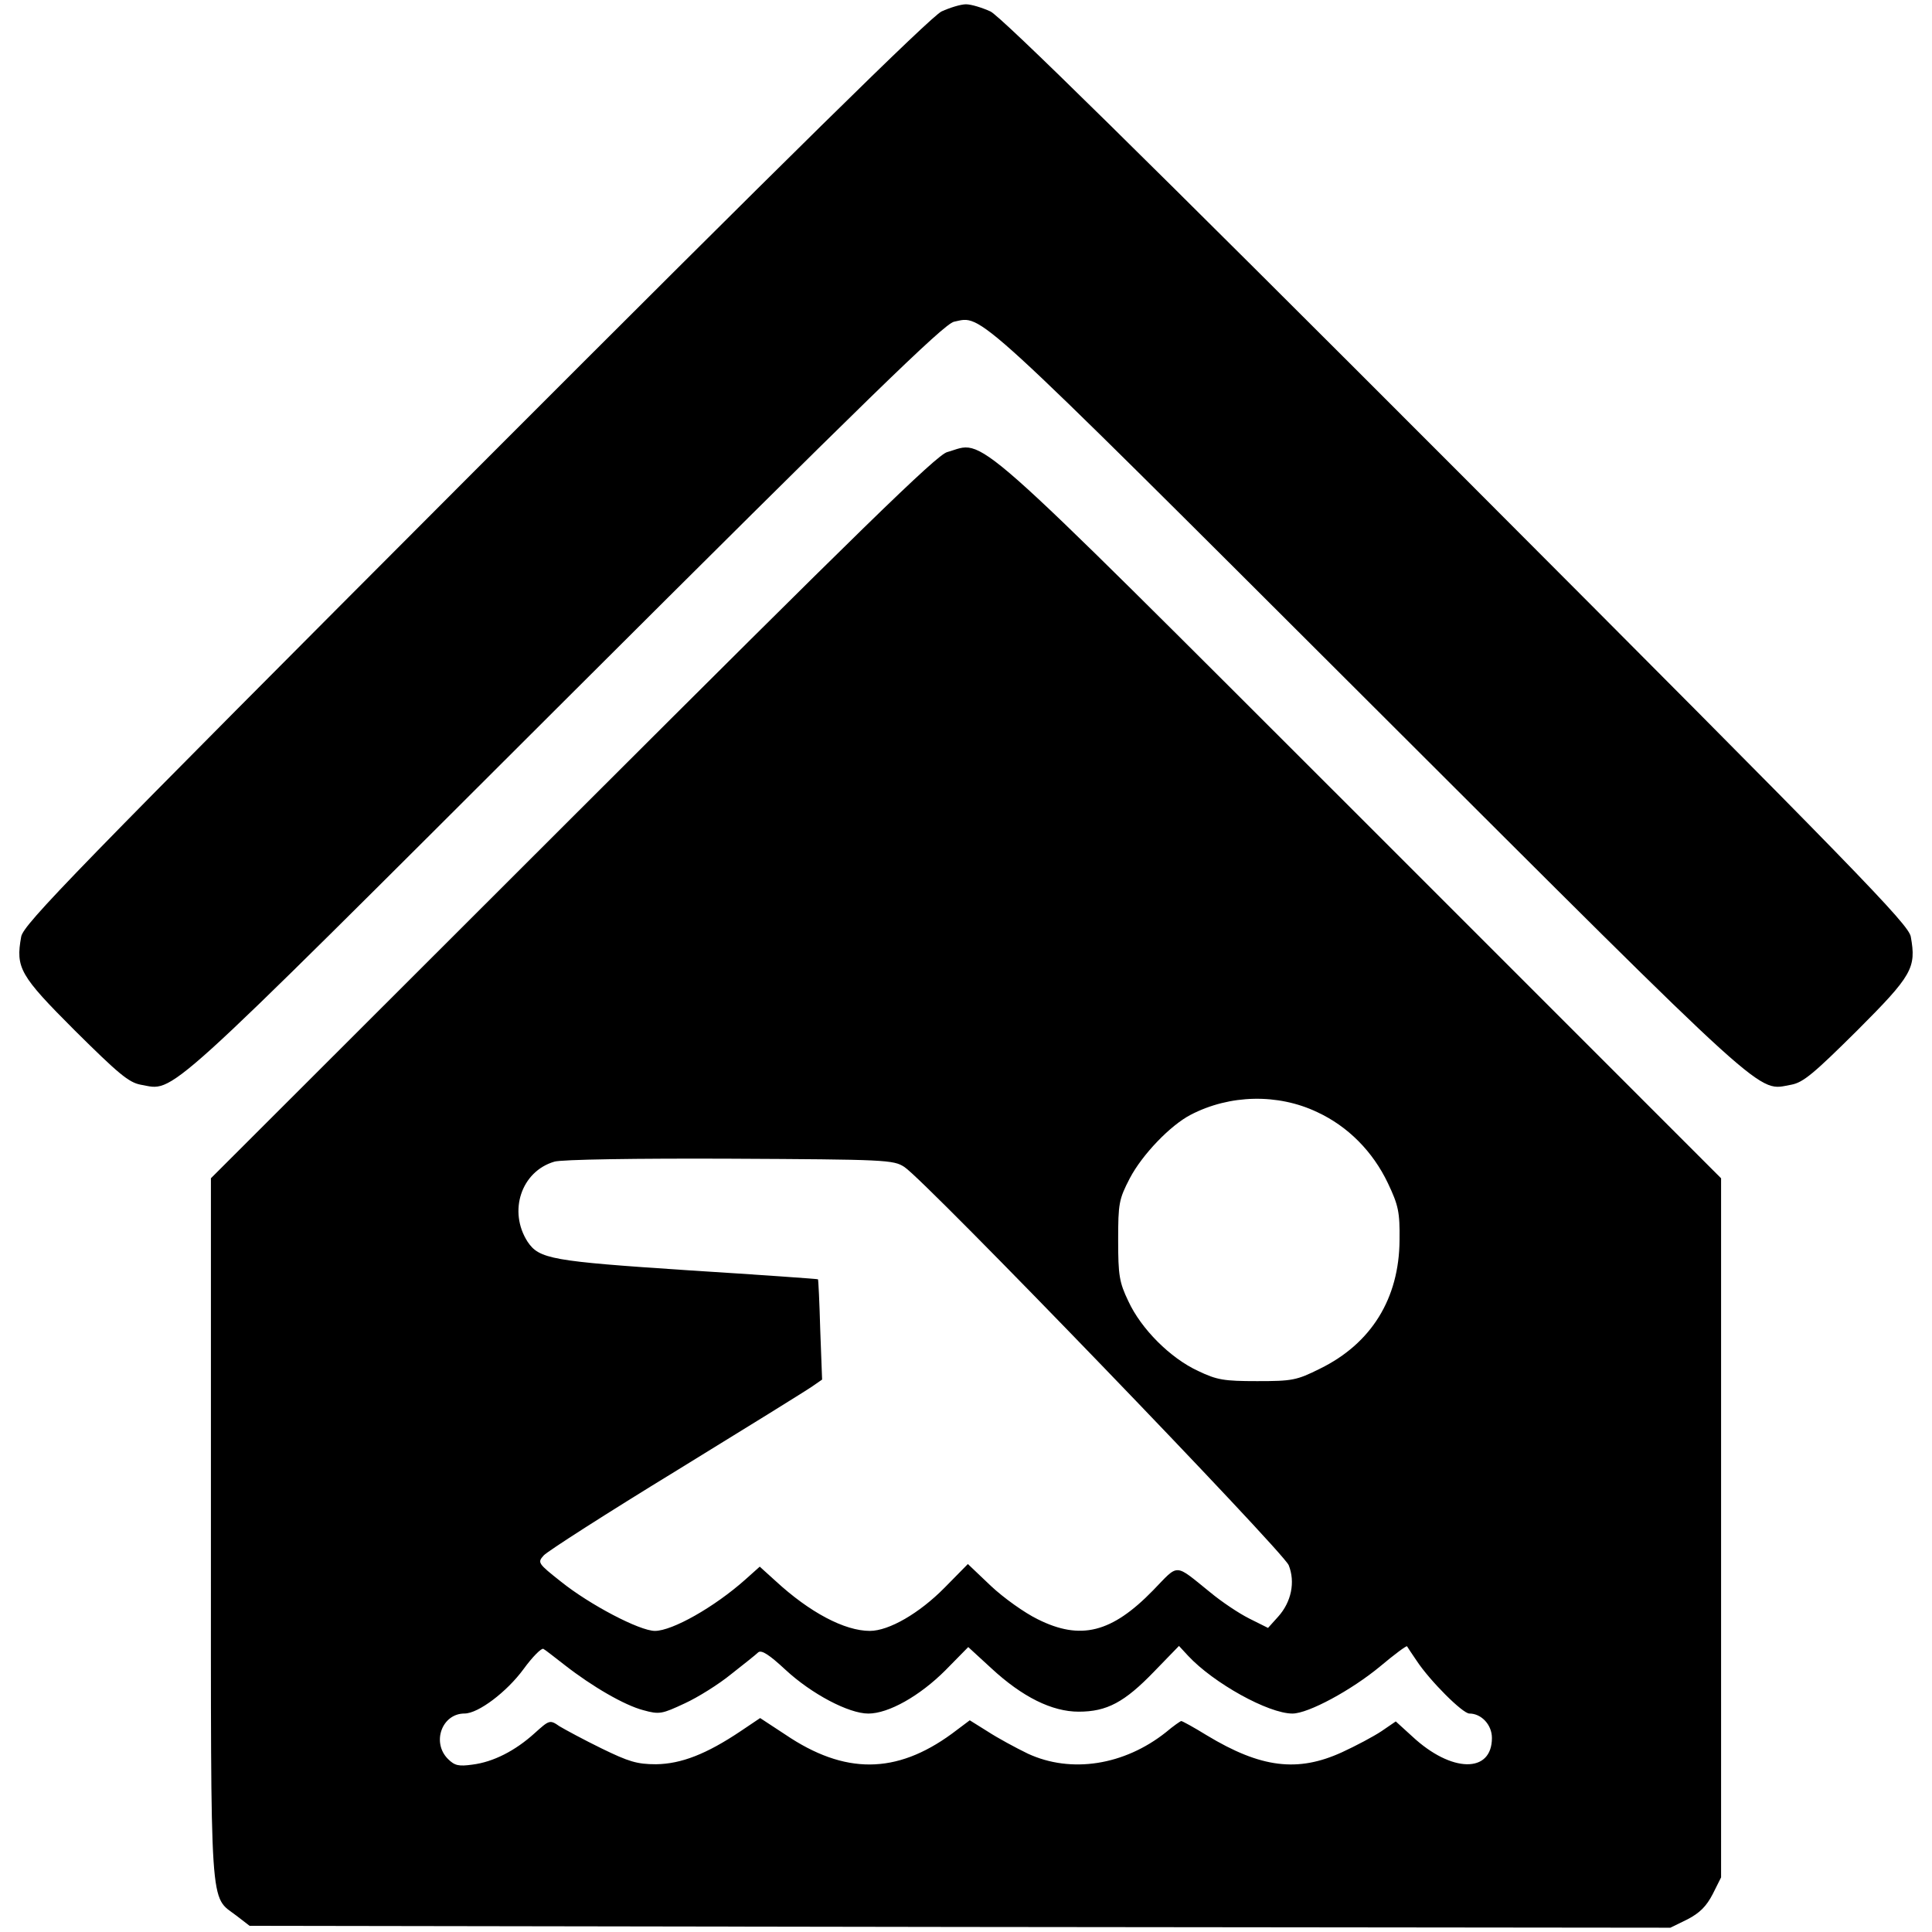
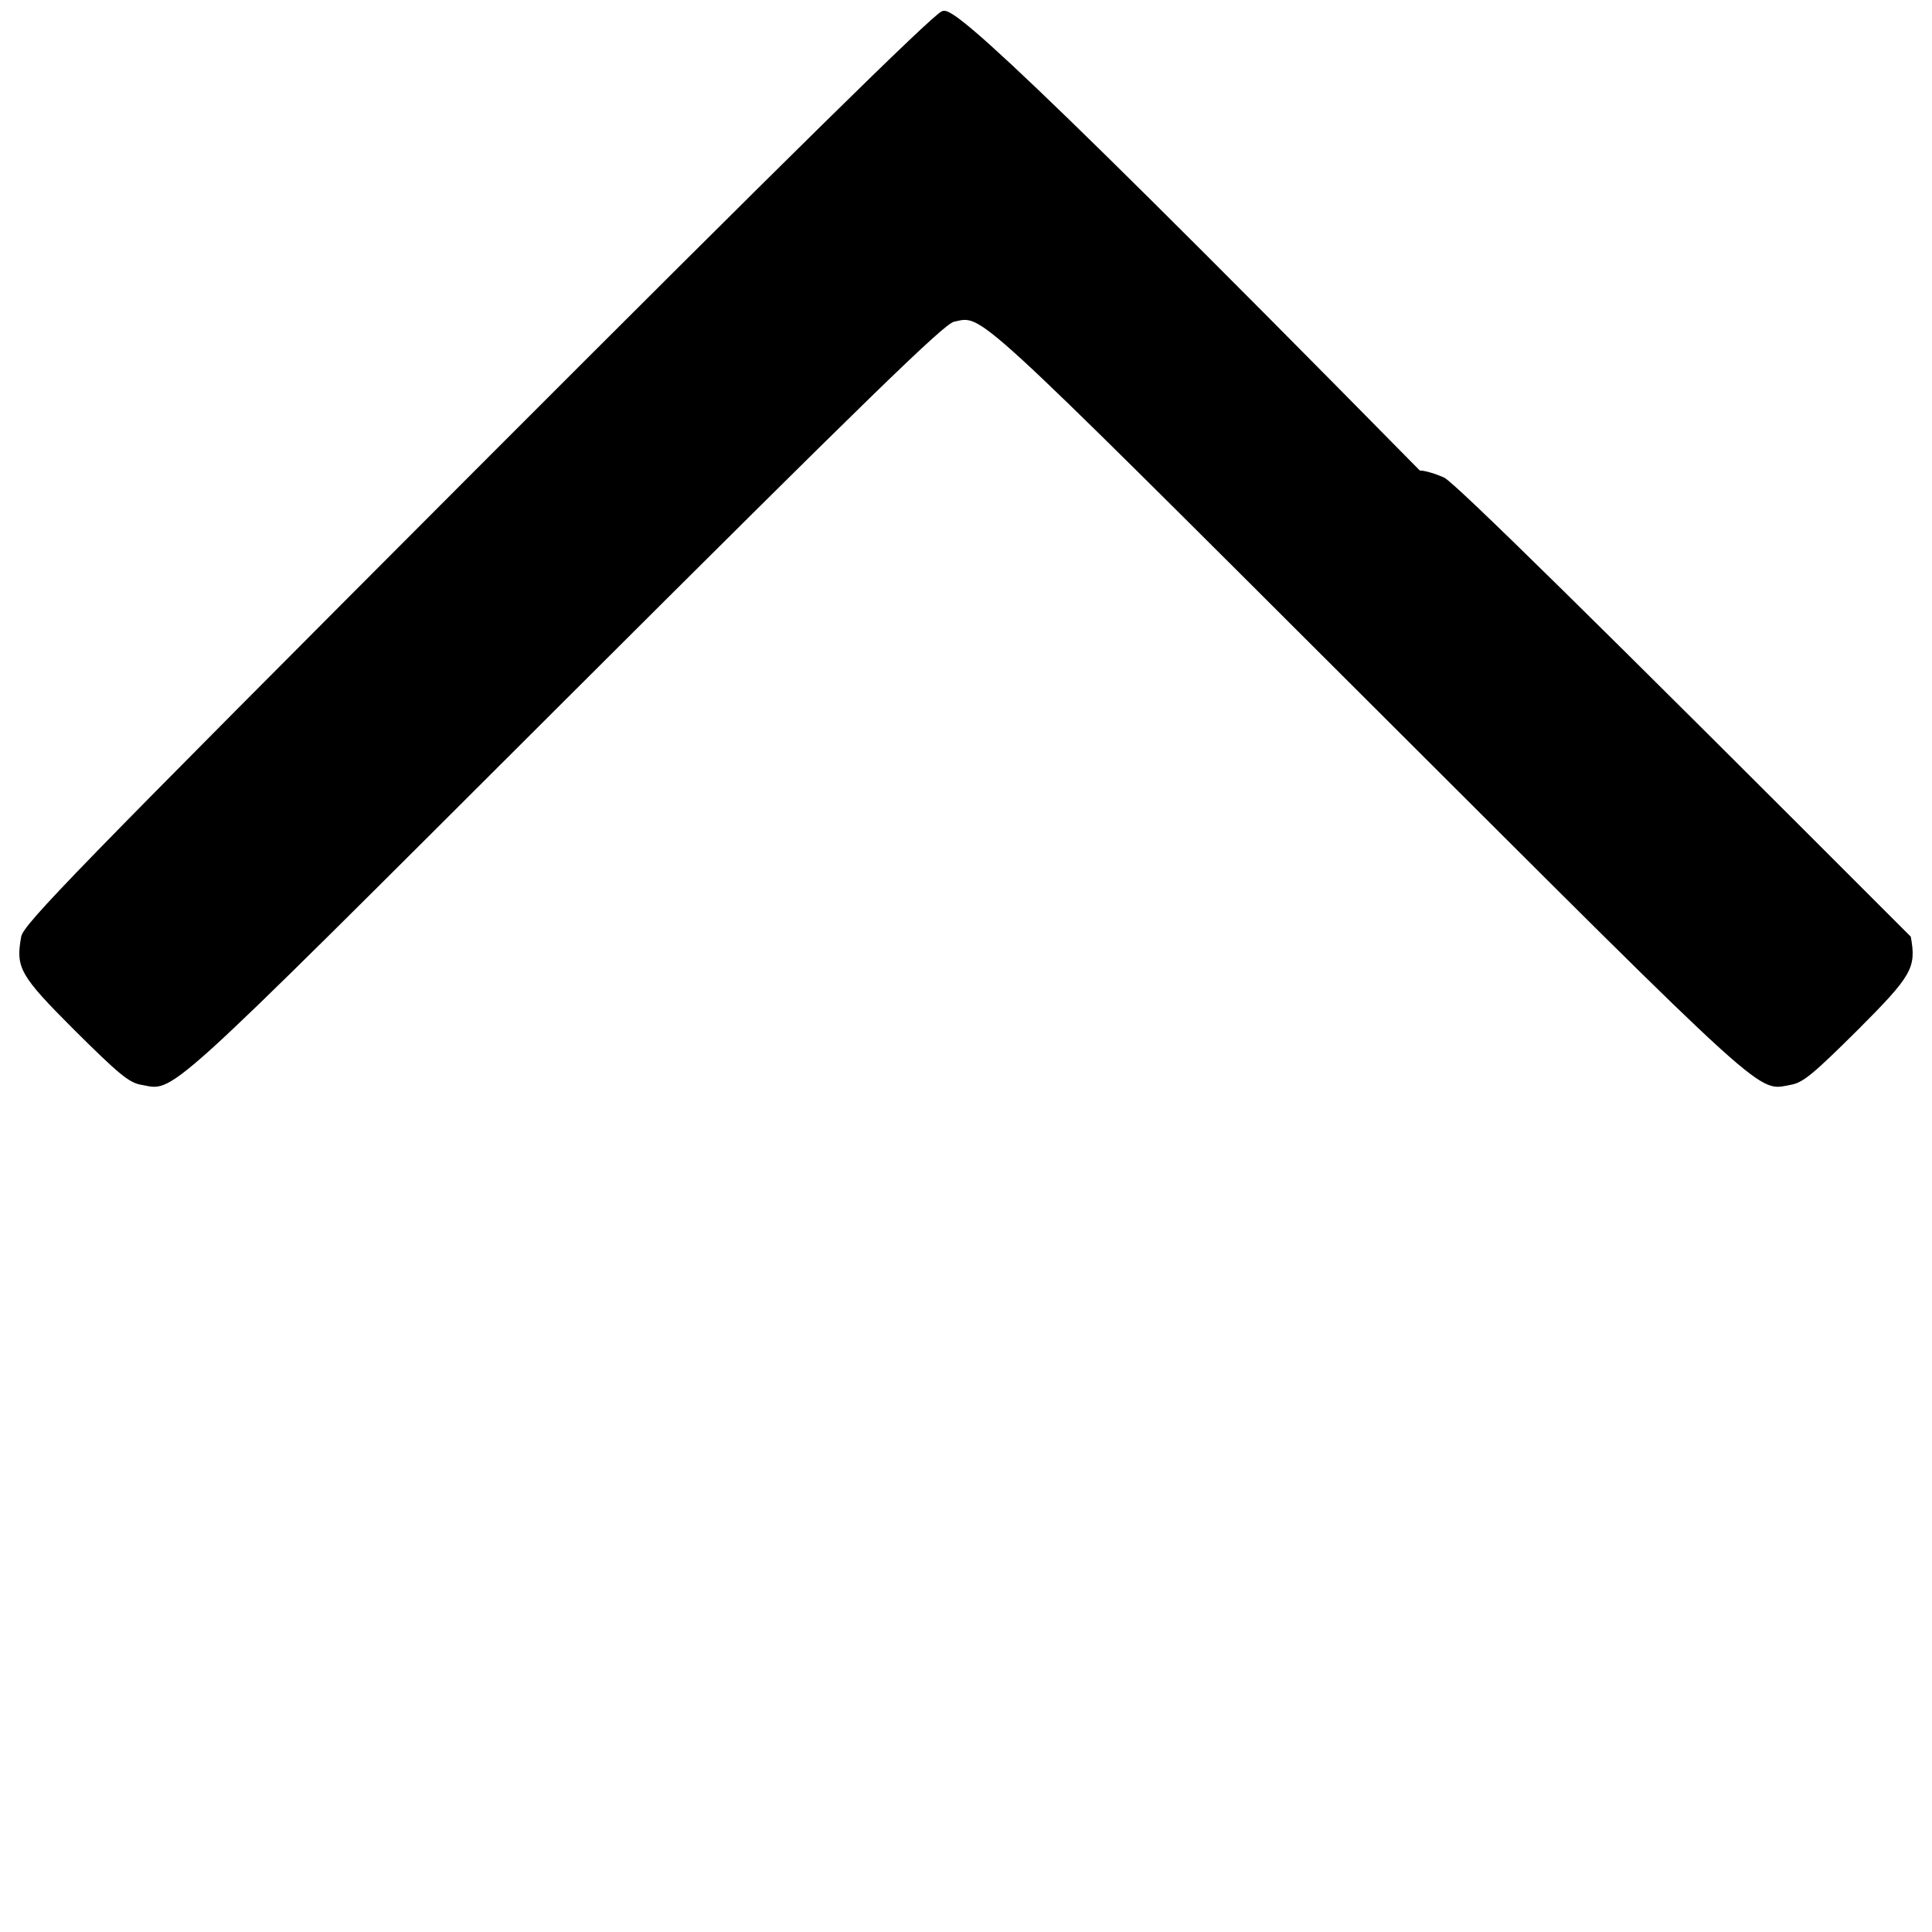
<svg xmlns="http://www.w3.org/2000/svg" version="1.1" x="0px" y="0px" viewBox="0 0 1000 1000" enable-background="new 0 0 1000 1000" xml:space="preserve">
  <g>
    <g transform="translate(0,512) scale(0.1,-0.1)">
-       <path d="M4873.6,5060.8c-54.4-25.3-799.2-758.3-2415-2376.1C376.1,598.3,121.4,335.8,109.7,271.7c-29.2-161.4-7.8-200.3,278.1-486.1c223.6-221.7,278.1-268.3,340.3-280c180.8-31.1,73.9-128.3,2191.4,1985.3C4492.5,3060,4885.3,3443,4937.8,3454.7c149.7,31.1,70,105,2142.8-1963.9C9198.1-622.8,9091.1-525.6,9271.9-494.4c62.2,11.7,116.7,58.3,340.3,280c285.8,285.8,307.2,324.7,278,486.1c-11.7,64.2-266.4,326.7-2348.9,2413.1c-1615.8,1617.8-2360.6,2350.8-2415,2376.1c-42.8,19.4-99.2,36.9-126.4,36.9C4972.8,5097.8,4916.4,5080.3,4873.6,5060.8z" />
-       <path d="M4902.8,2780c-54.4-13.6-456.9-408.3-1938.6-1888L1091.7-978.6v-1814.2c0-2020.3-7.8-1895.8,132.2-2002.8l68.1-52.5l3676.9-5.8l3676.9-3.9l87.5,42.8c64.2,33.1,99.2,68,132.2,132.2l42.8,85.5V-2787v1808.3L7037.8,891.9C4966.9,2960.8,5105,2836.4,4902.8,2780z M6818.1-636.4c159.4-73.9,287.8-204.2,365.6-367.5c54.4-114.7,62.2-149.7,60.3-295.6c-2-301.4-145.8-534.7-412.2-665c-120.6-60.3-143.9-64.2-324.7-64.2c-171.1,0-208.1,5.8-305.3,52.5c-143.9,66.1-295.5,217.8-361.7,361.7c-46.7,97.2-52.5,134.2-52.5,315c0,190.6,3.9,212,60.3,320.8c64.2,122.5,210,274.2,315,328.6C6365-545,6613.9-539.2,6818.1-636.4z M4681.1-920.3c108.9-70,1960-1989.2,1989.2-2061.1c35-87.5,13.6-190.6-54.5-266.4l-52.5-58.3l-97.2,48.6c-54.5,27.2-143.9,87.5-200.3,134.2c-190.5,153.6-161.4,151.7-297.5,11.7c-213.9-219.7-375.3-260.5-596.9-149.7c-68.1,33.1-177,110.8-243.1,173.1l-118.6,112.8l-120.6-122.5c-130.3-132.2-287.8-223.6-386.9-223.6c-130.3,0-311.1,95.3-488.1,258.6l-81.7,73.9l-73.9-66.1c-161.4-143.9-379.2-266.4-468.6-266.4c-79.7,0-338.3,136.1-486.1,254.7c-120.6,95.3-122.5,99.2-89.4,136.1c19.4,21.4,328.6,219.7,688.3,439.5c357.8,219.7,674.7,416.1,701.9,435.5l50.6,35l-9.7,258.6c-3.9,141.9-9.7,260.5-11.7,260.5c0,2-303.3,23.3-672.8,46.7c-705.8,46.7-770,58.3-830.3,147.8c-101.1,157.5-33.1,363.6,138.1,414.2c33.1,11.7,435.6,17.5,906.1,15.5C4585.8-881.4,4624.7-883.3,4681.1-920.3z M2923.3-3498.6c141.9-110.8,309.2-208,406.4-233.3c83.6-23.3,97.2-19.5,213.9,35c68.1,31.1,176.9,99.2,241.1,151.7c64.2,50.5,128.3,101.1,140,112.8c17.5,13.6,58.3-13.6,140-89.5c136.1-126.4,328.6-227.5,429.7-227.5c105,0,266.4,91.4,398.6,223.6l118.6,120.6l118.6-108.9c161.4-149.7,315-225.5,453.1-225.5c145.8,0,237.2,48.6,390.8,208.1l128.3,132.2l46.7-50.5c132.2-142,416.1-299.5,540.6-299.5c81.7,0,305.3,120.6,455,245c71.9,60.3,134.2,106.9,138.1,103.1c1.9-3.9,25.3-38.9,50.5-75.8c68.1-103,237.2-272.2,272.2-272.2c62.2,0,116.7-58.3,116.7-126.4c0-184.7-210-180.8-412.2,7.8l-85.5,77.8l-73.9-50.6c-40.8-27.2-132.2-75.8-204.2-108.9c-229.5-105-420-81.7-700,87.5c-66.1,40.8-126.4,73.9-132.2,73.9c-3.9,0-40.8-25.3-79.7-58.3c-215.8-171.1-490-213.9-713.6-110.8c-64.2,31.1-157.5,81.7-208.1,114.7l-93.3,58.3l-93.3-70c-287.8-210-554.2-211.9-861.4-3.9l-130.3,85.5l-101.1-68c-176.9-118.6-307.2-169.2-437.5-171.1c-99.2,0-141.9,13.6-281.9,81.7c-91.4,44.7-188.6,97.2-217.8,114.7c-50.5,35-52.5,33.1-130.3-36.9c-99.2-89.5-211.9-147.8-320.8-161.4c-70-9.7-91.4-5.8-126.4,29.2c-85.6,85.5-31.1,235.3,85.6,235.3c71.9,0,219.7,112.8,305.3,229.5c46.7,64.2,93.3,110.8,103.1,105C2824.2-3420.8,2872.8-3459.7,2923.3-3498.6z" />
+       <path d="M4873.6,5060.8c-54.4-25.3-799.2-758.3-2415-2376.1C376.1,598.3,121.4,335.8,109.7,271.7c-29.2-161.4-7.8-200.3,278.1-486.1c223.6-221.7,278.1-268.3,340.3-280c180.8-31.1,73.9-128.3,2191.4,1985.3C4492.5,3060,4885.3,3443,4937.8,3454.7c149.7,31.1,70,105,2142.8-1963.9C9198.1-622.8,9091.1-525.6,9271.9-494.4c62.2,11.7,116.7,58.3,340.3,280c285.8,285.8,307.2,324.7,278,486.1c-1615.8,1617.8-2360.6,2350.8-2415,2376.1c-42.8,19.4-99.2,36.9-126.4,36.9C4972.8,5097.8,4916.4,5080.3,4873.6,5060.8z" />
    </g>
  </g>
</svg>